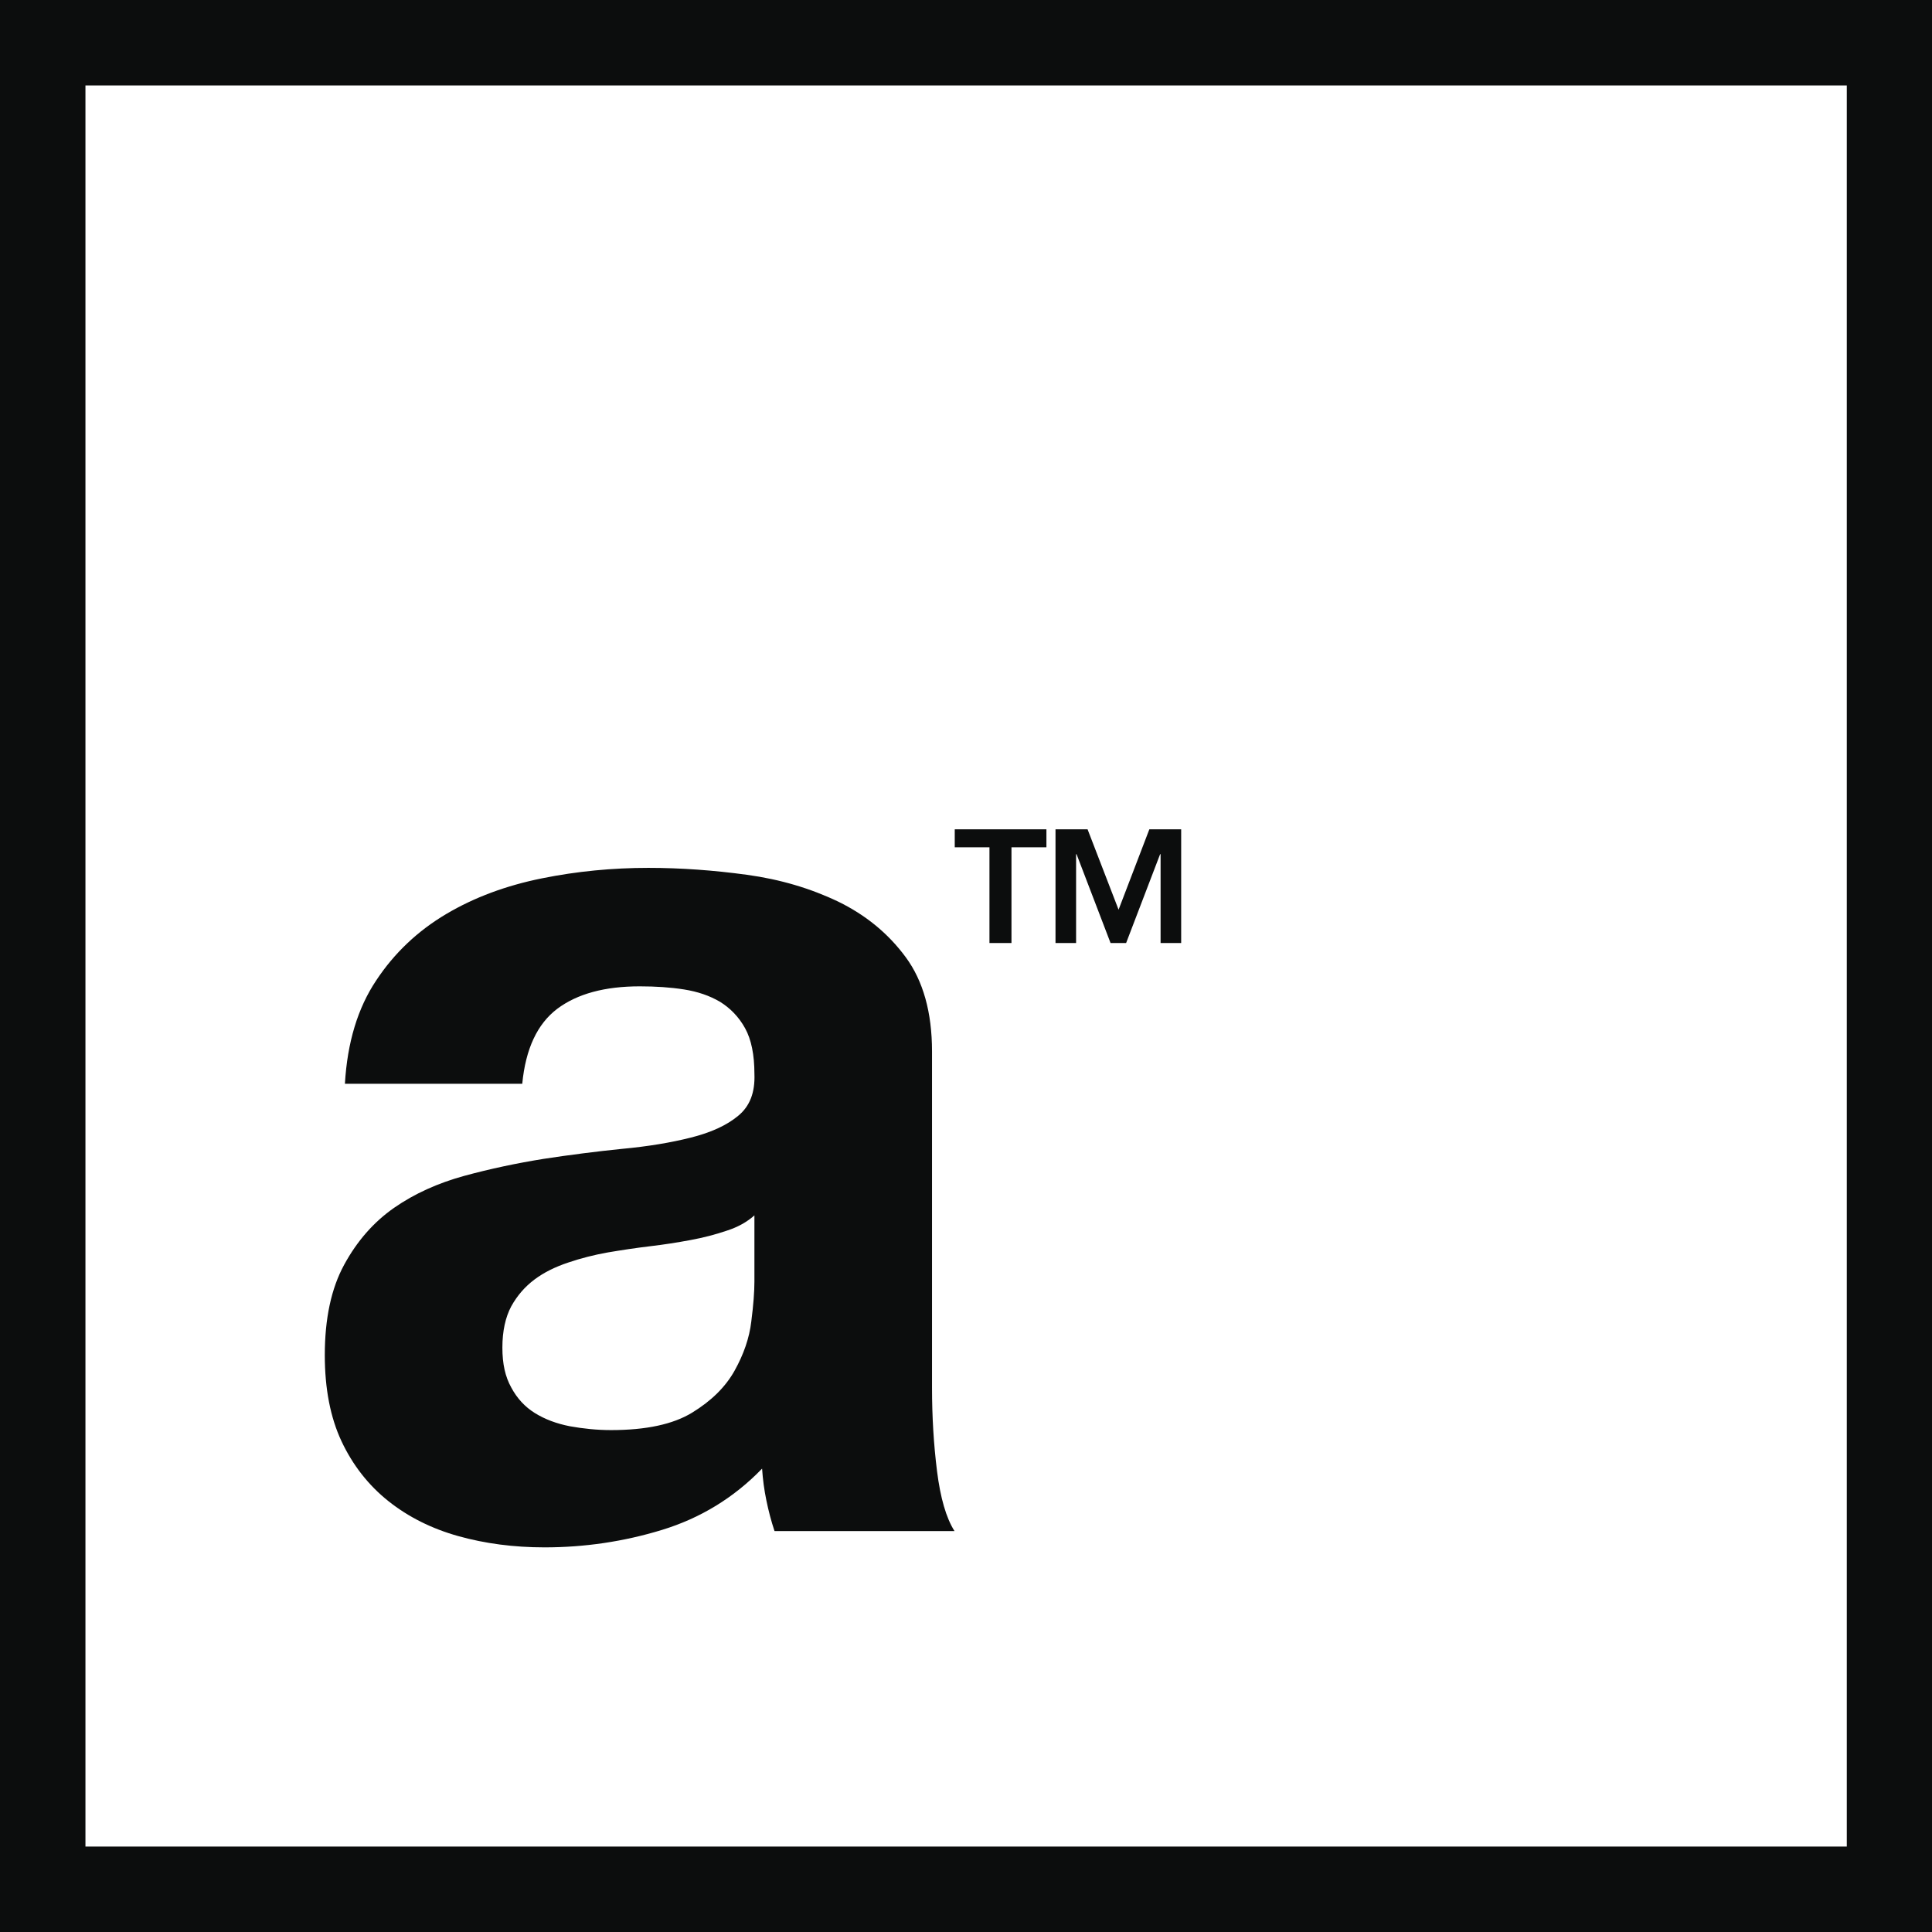
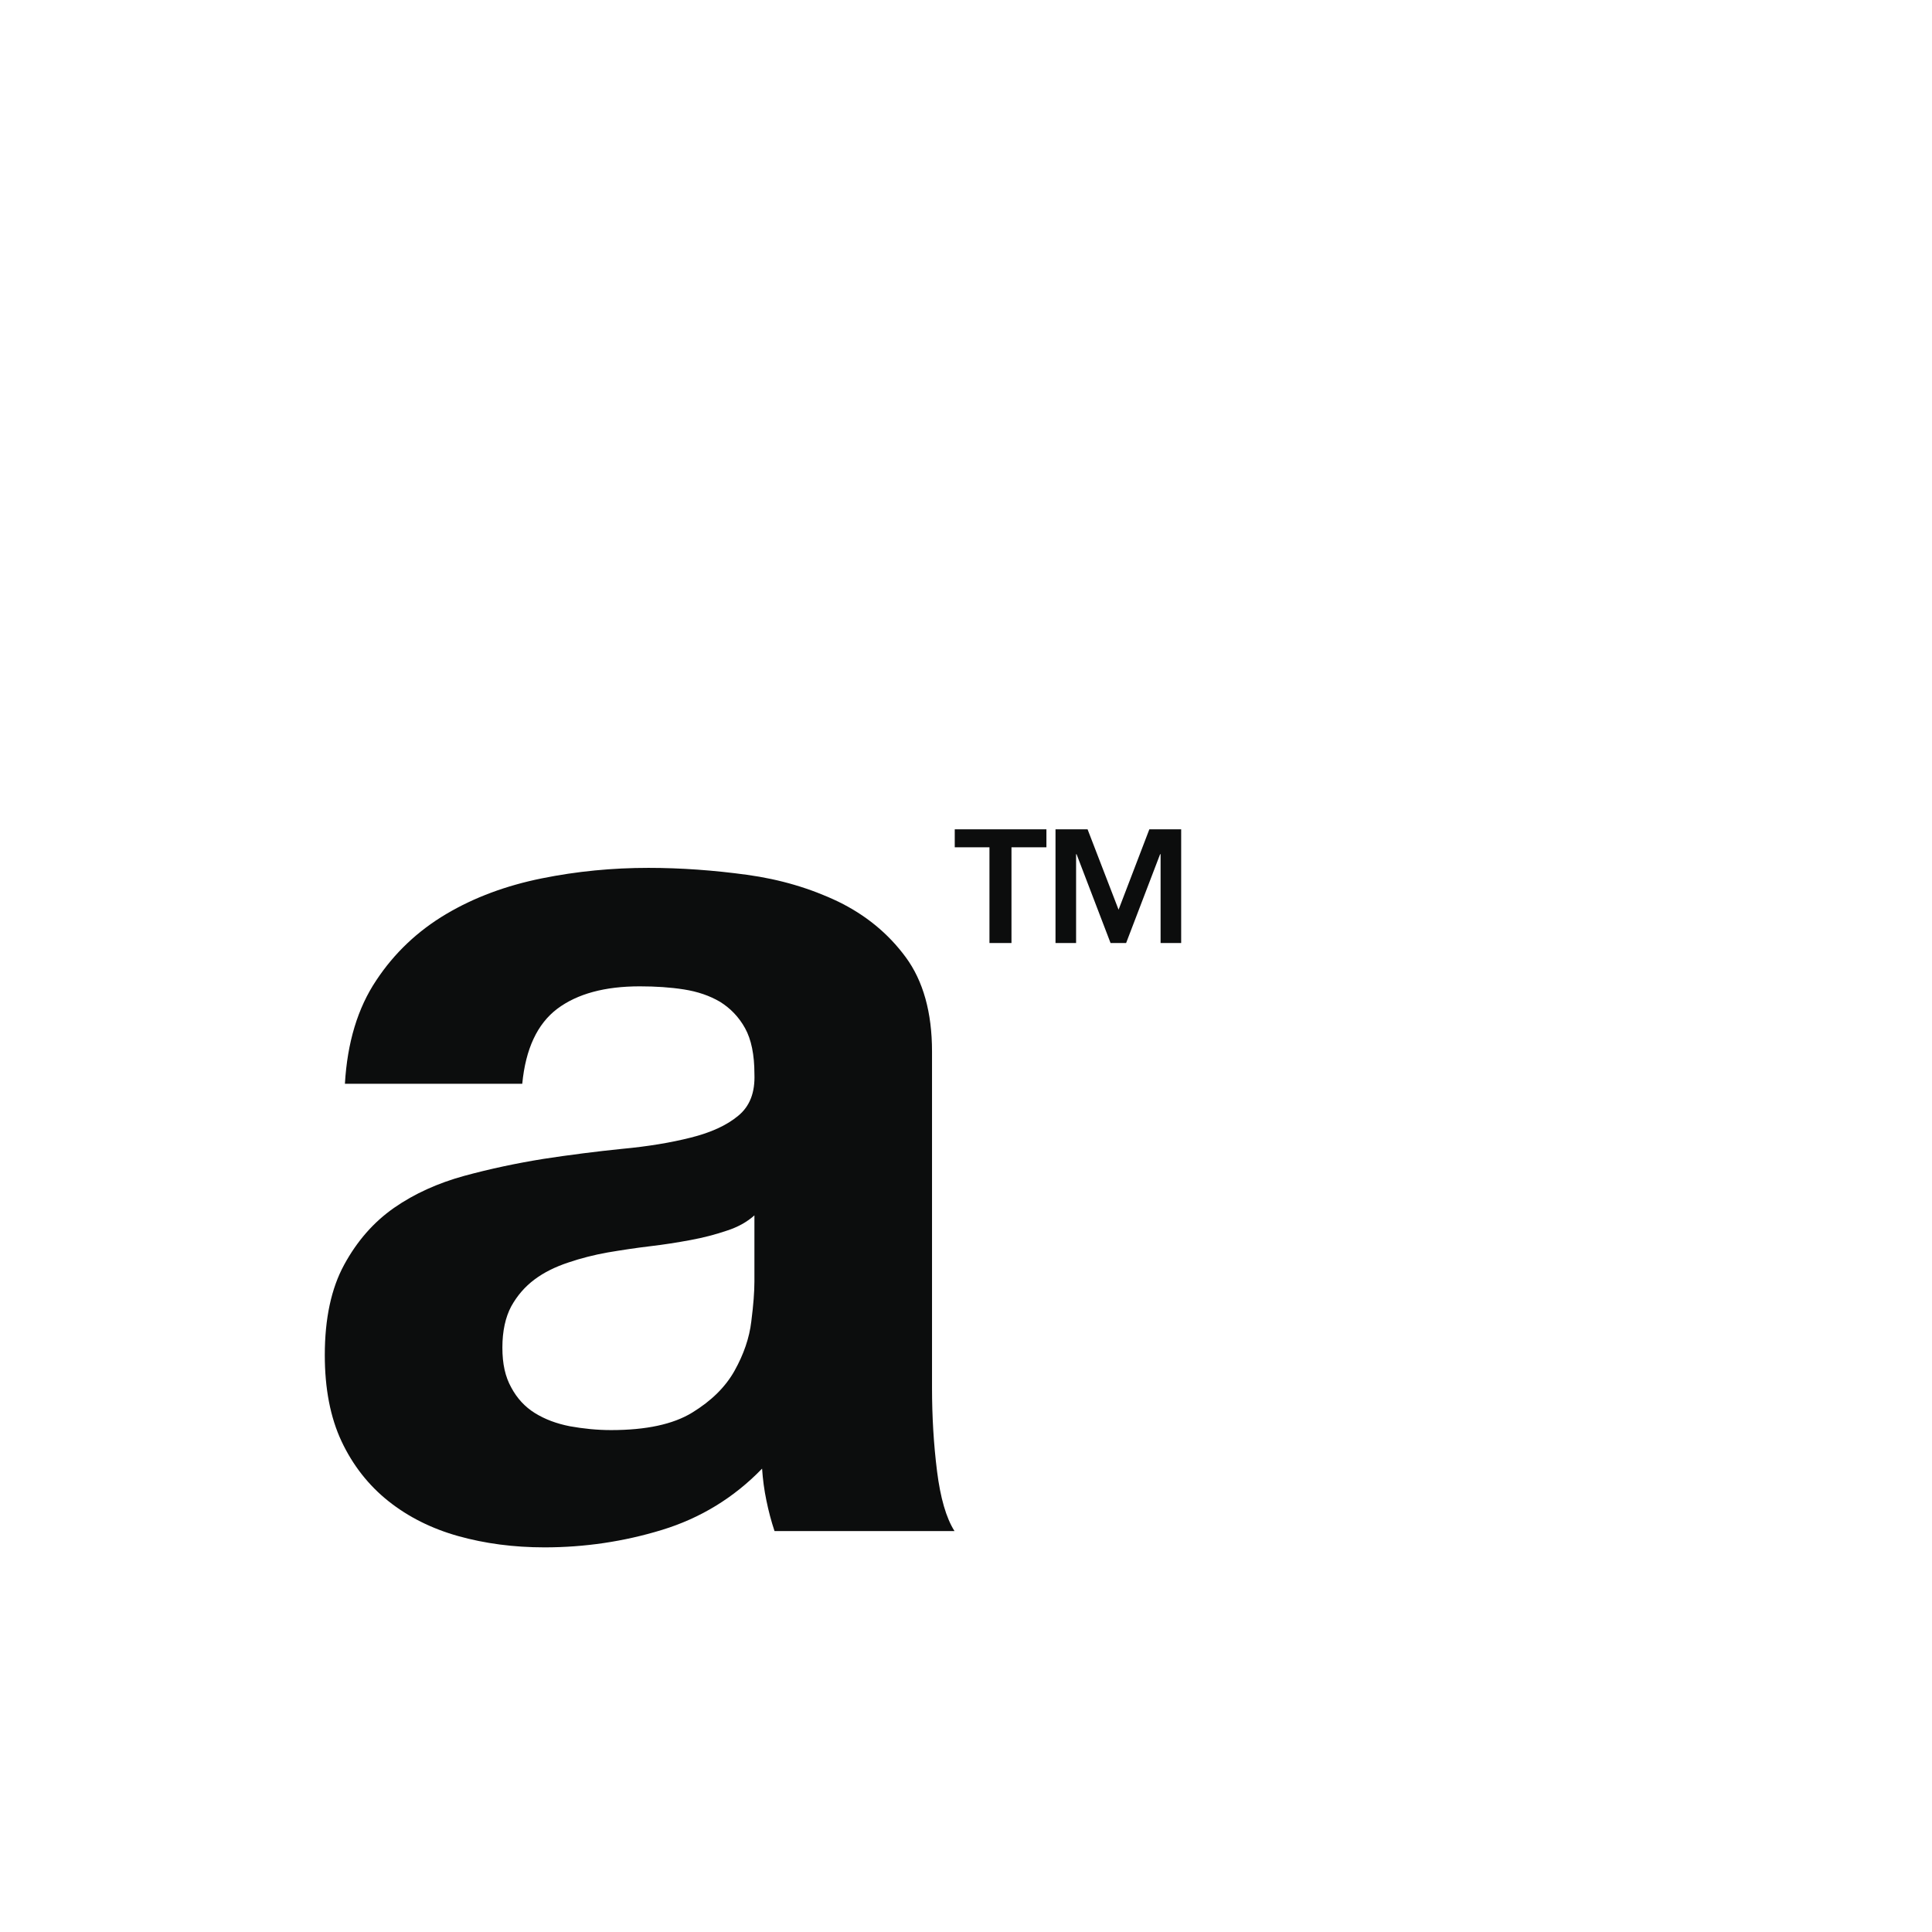
<svg xmlns="http://www.w3.org/2000/svg" id="Layer_2" viewBox="0 0 80.72 80.72">
  <defs>
    <style>.cls-1{fill:#0c0d0d;}</style>
  </defs>
  <g id="Layer_1-2">
    <path class="cls-1" d="m43.71,35.4h-1.45v4h-.92v-4h-1.45v-.75h3.83v.75Zm3.02,2.62l1.29-3.37h1.33v4.75h-.86v-3.71h-.02l-1.42,3.71h-.65l-1.42-3.71h-.02v3.71h-.86v-4.75h1.34l1.3,3.37Z" />
    <path class="cls-1" d="m14.41,45.29c.1-1.74.54-3.18,1.31-4.33.76-1.15,1.74-2.07,2.92-2.77,1.18-.7,2.51-1.19,3.99-1.49,1.48-.3,2.97-.44,4.46-.44,1.36,0,2.73.1,4.12.29,1.39.19,2.66.57,3.81,1.12,1.15.56,2.09,1.33,2.82,2.32s1.1,2.31,1.1,3.94v14.04c0,1.22.07,2.38.21,3.5.14,1.11.38,1.95.73,2.5h-7.52c-.14-.42-.25-.84-.34-1.28-.09-.43-.15-.88-.18-1.33-1.18,1.22-2.58,2.07-4.18,2.56-1.6.49-3.24.73-4.91.73-1.29,0-2.49-.16-3.6-.47-1.11-.31-2.09-.8-2.92-1.46-.83-.66-1.49-1.5-1.96-2.5s-.7-2.21-.7-3.6c0-1.53.27-2.79.81-3.78.54-.99,1.23-1.78,2.09-2.38.85-.59,1.83-1.03,2.92-1.33,1.1-.3,2.2-.53,3.31-.71,1.11-.17,2.21-.31,3.29-.42,1.08-.1,2.04-.26,2.87-.47.84-.21,1.5-.51,1.98-.91.49-.4.71-.98.68-1.75,0-.8-.13-1.44-.39-1.91-.26-.47-.61-.83-1.04-1.1-.44-.26-.94-.43-1.51-.52s-1.19-.13-1.85-.13c-1.46,0-2.61.31-3.45.94-.83.63-1.32,1.67-1.46,3.13h-7.41Zm17.12,5.48c-.31.28-.7.5-1.17.65-.47.16-.97.29-1.51.39-.54.1-1.1.19-1.7.26-.59.07-1.18.16-1.77.26-.56.1-1.11.24-1.64.42-.54.18-1.01.41-1.41.71-.4.3-.72.67-.97,1.12-.24.45-.37,1.03-.37,1.72s.12,1.22.37,1.67c.24.45.57.81.99,1.07.42.26.9.44,1.46.55.56.1,1.13.16,1.72.16,1.46,0,2.59-.24,3.39-.73.8-.49,1.39-1.07,1.77-1.75.38-.68.62-1.37.7-2.06.09-.7.13-1.25.13-1.67v-2.77Z" />
-     <path class="cls-1" d="m80.72,80.72H0V0h80.72v80.72Zm-77.15-3.57h73.59V3.57H3.57v73.59Z" />
  </g>
</svg>